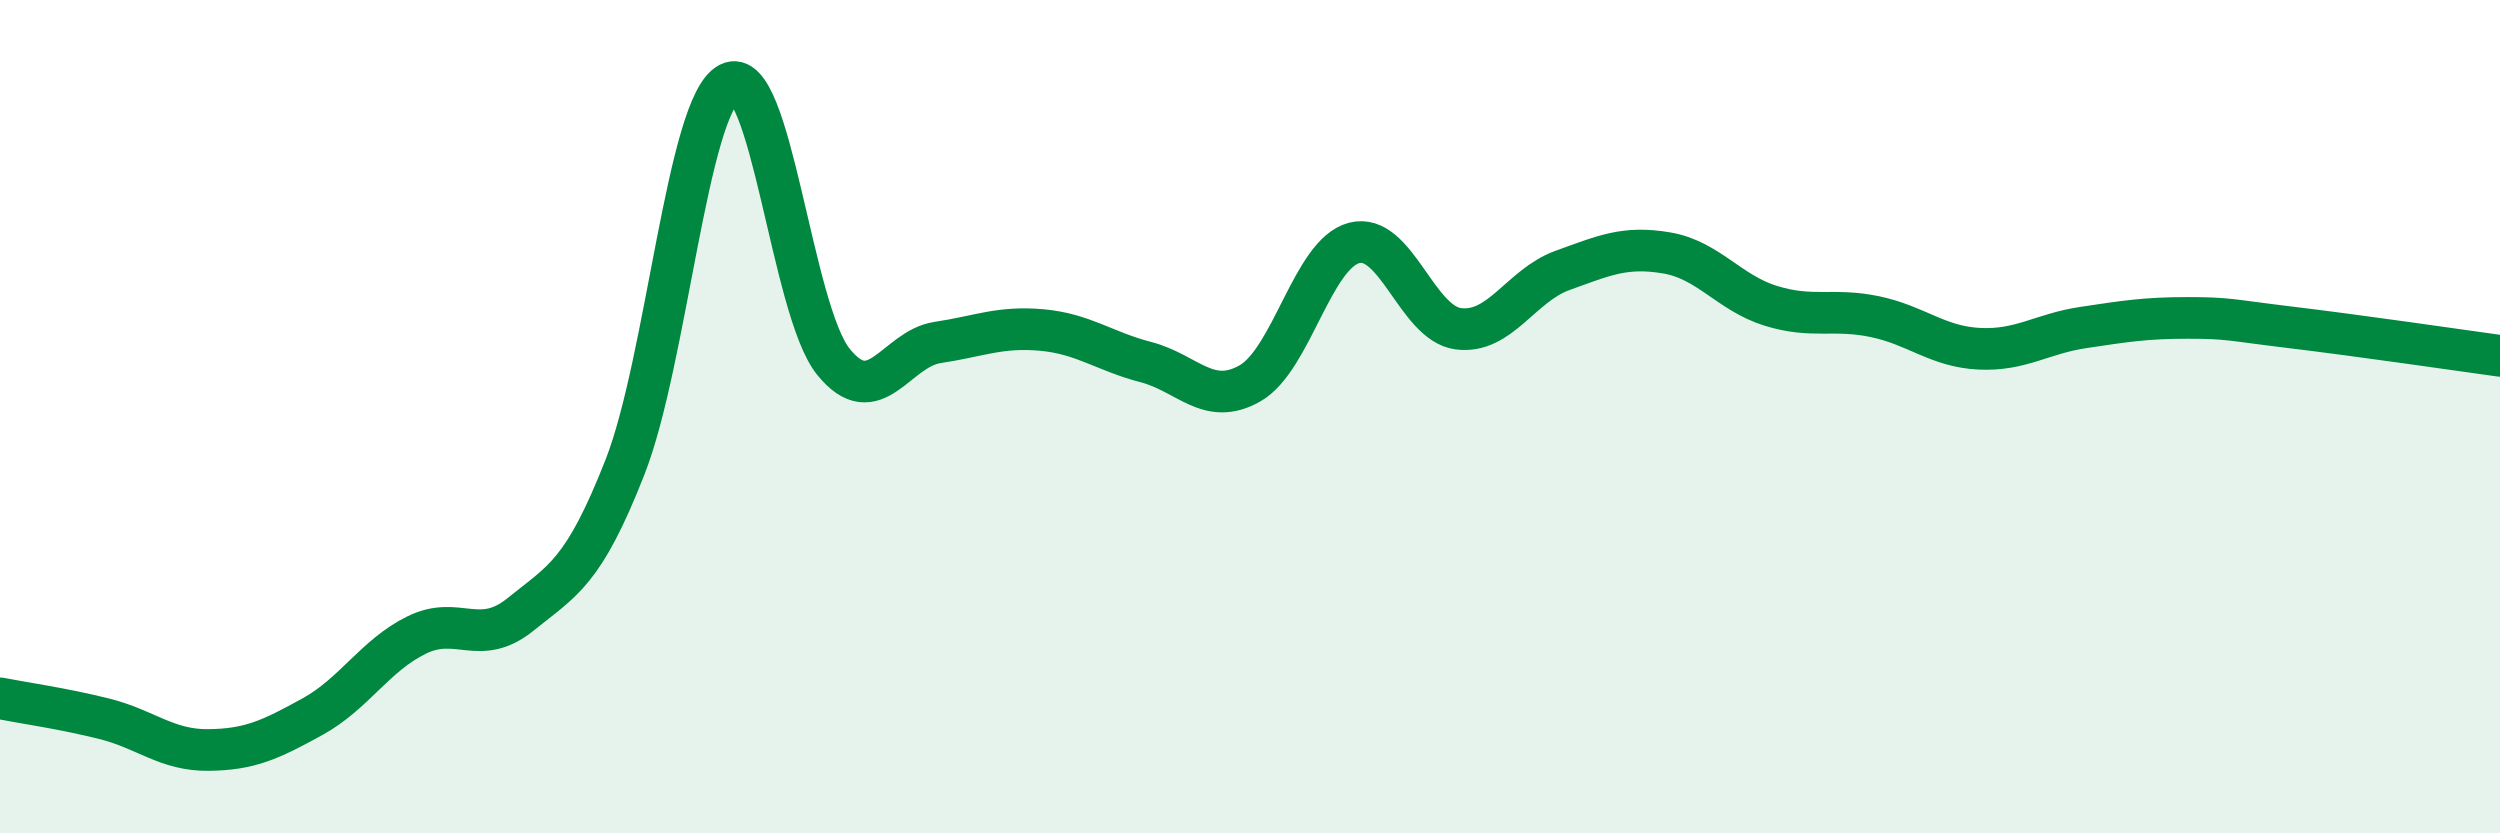
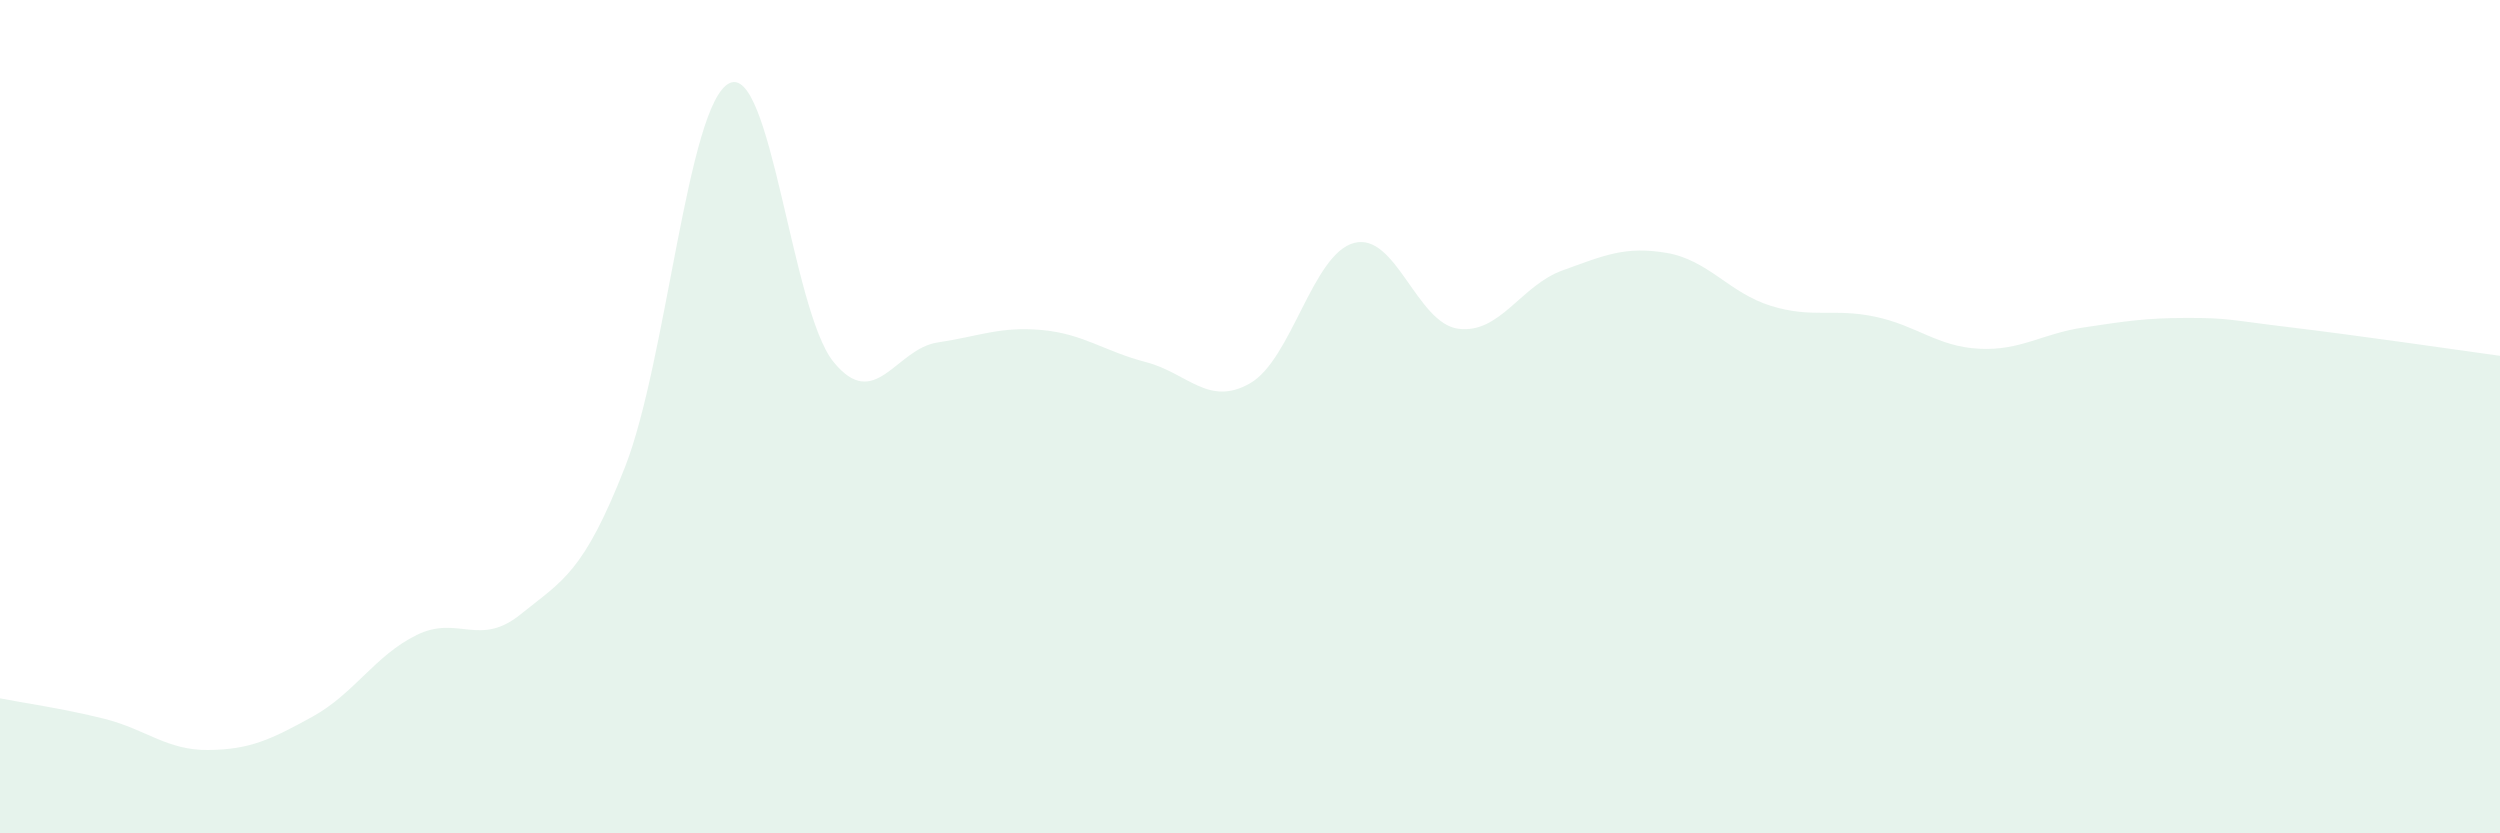
<svg xmlns="http://www.w3.org/2000/svg" width="60" height="20" viewBox="0 0 60 20">
  <path d="M 0,16.76 C 0.5,16.86 1.5,17 2.5,17.25 C 3.5,17.5 4,18.01 5,18 C 6,17.99 6.5,17.75 7.5,17.2 C 8.5,16.65 9,15.73 10,15.24 C 11,14.75 11.5,15.55 12.5,14.74 C 13.5,13.93 14,13.76 15,11.21 C 16,8.66 16.5,2.51 17.5,2 C 18.5,1.49 19,7.44 20,8.68 C 21,9.92 21.5,8.37 22.5,8.22 C 23.5,8.07 24,7.83 25,7.92 C 26,8.01 26.5,8.43 27.5,8.69 C 28.5,8.95 29,9.77 30,9.2 C 31,8.63 31.5,6.09 32.5,5.83 C 33.5,5.57 34,7.76 35,7.89 C 36,8.02 36.5,6.85 37.5,6.49 C 38.5,6.13 39,5.9 40,6.07 C 41,6.24 41.5,7.03 42.5,7.34 C 43.5,7.65 44,7.39 45,7.6 C 46,7.81 46.5,8.32 47.5,8.37 C 48.5,8.42 49,8.01 50,7.86 C 51,7.71 51.5,7.63 52.5,7.63 C 53.5,7.63 53.5,7.68 55,7.86 C 56.5,8.04 59,8.4 60,8.54L60 20L0 20Z" fill="#008740" opacity="0.1" stroke-linecap="round" stroke-linejoin="round" />
-   <path d="M 0,16.76 C 0.5,16.86 1.5,17 2.5,17.25 C 3.5,17.5 4,18.01 5,18 C 6,17.99 6.5,17.75 7.5,17.2 C 8.5,16.65 9,15.73 10,15.24 C 11,14.75 11.5,15.55 12.5,14.74 C 13.5,13.93 14,13.76 15,11.21 C 16,8.66 16.5,2.51 17.5,2 C 18.5,1.49 19,7.44 20,8.68 C 21,9.92 21.5,8.37 22.5,8.22 C 23.5,8.07 24,7.83 25,7.92 C 26,8.01 26.5,8.43 27.5,8.69 C 28.5,8.95 29,9.77 30,9.2 C 31,8.63 31.5,6.09 32.5,5.83 C 33.5,5.57 34,7.76 35,7.89 C 36,8.02 36.5,6.85 37.5,6.49 C 38.5,6.13 39,5.9 40,6.07 C 41,6.24 41.5,7.03 42.5,7.34 C 43.5,7.65 44,7.39 45,7.6 C 46,7.81 46.5,8.32 47.5,8.37 C 48.5,8.42 49,8.01 50,7.86 C 51,7.71 51.5,7.63 52.5,7.63 C 53.5,7.63 53.5,7.68 55,7.86 C 56.5,8.04 59,8.4 60,8.54" stroke="#008740" stroke-width="1" fill="none" stroke-linecap="round" stroke-linejoin="round" />
</svg>